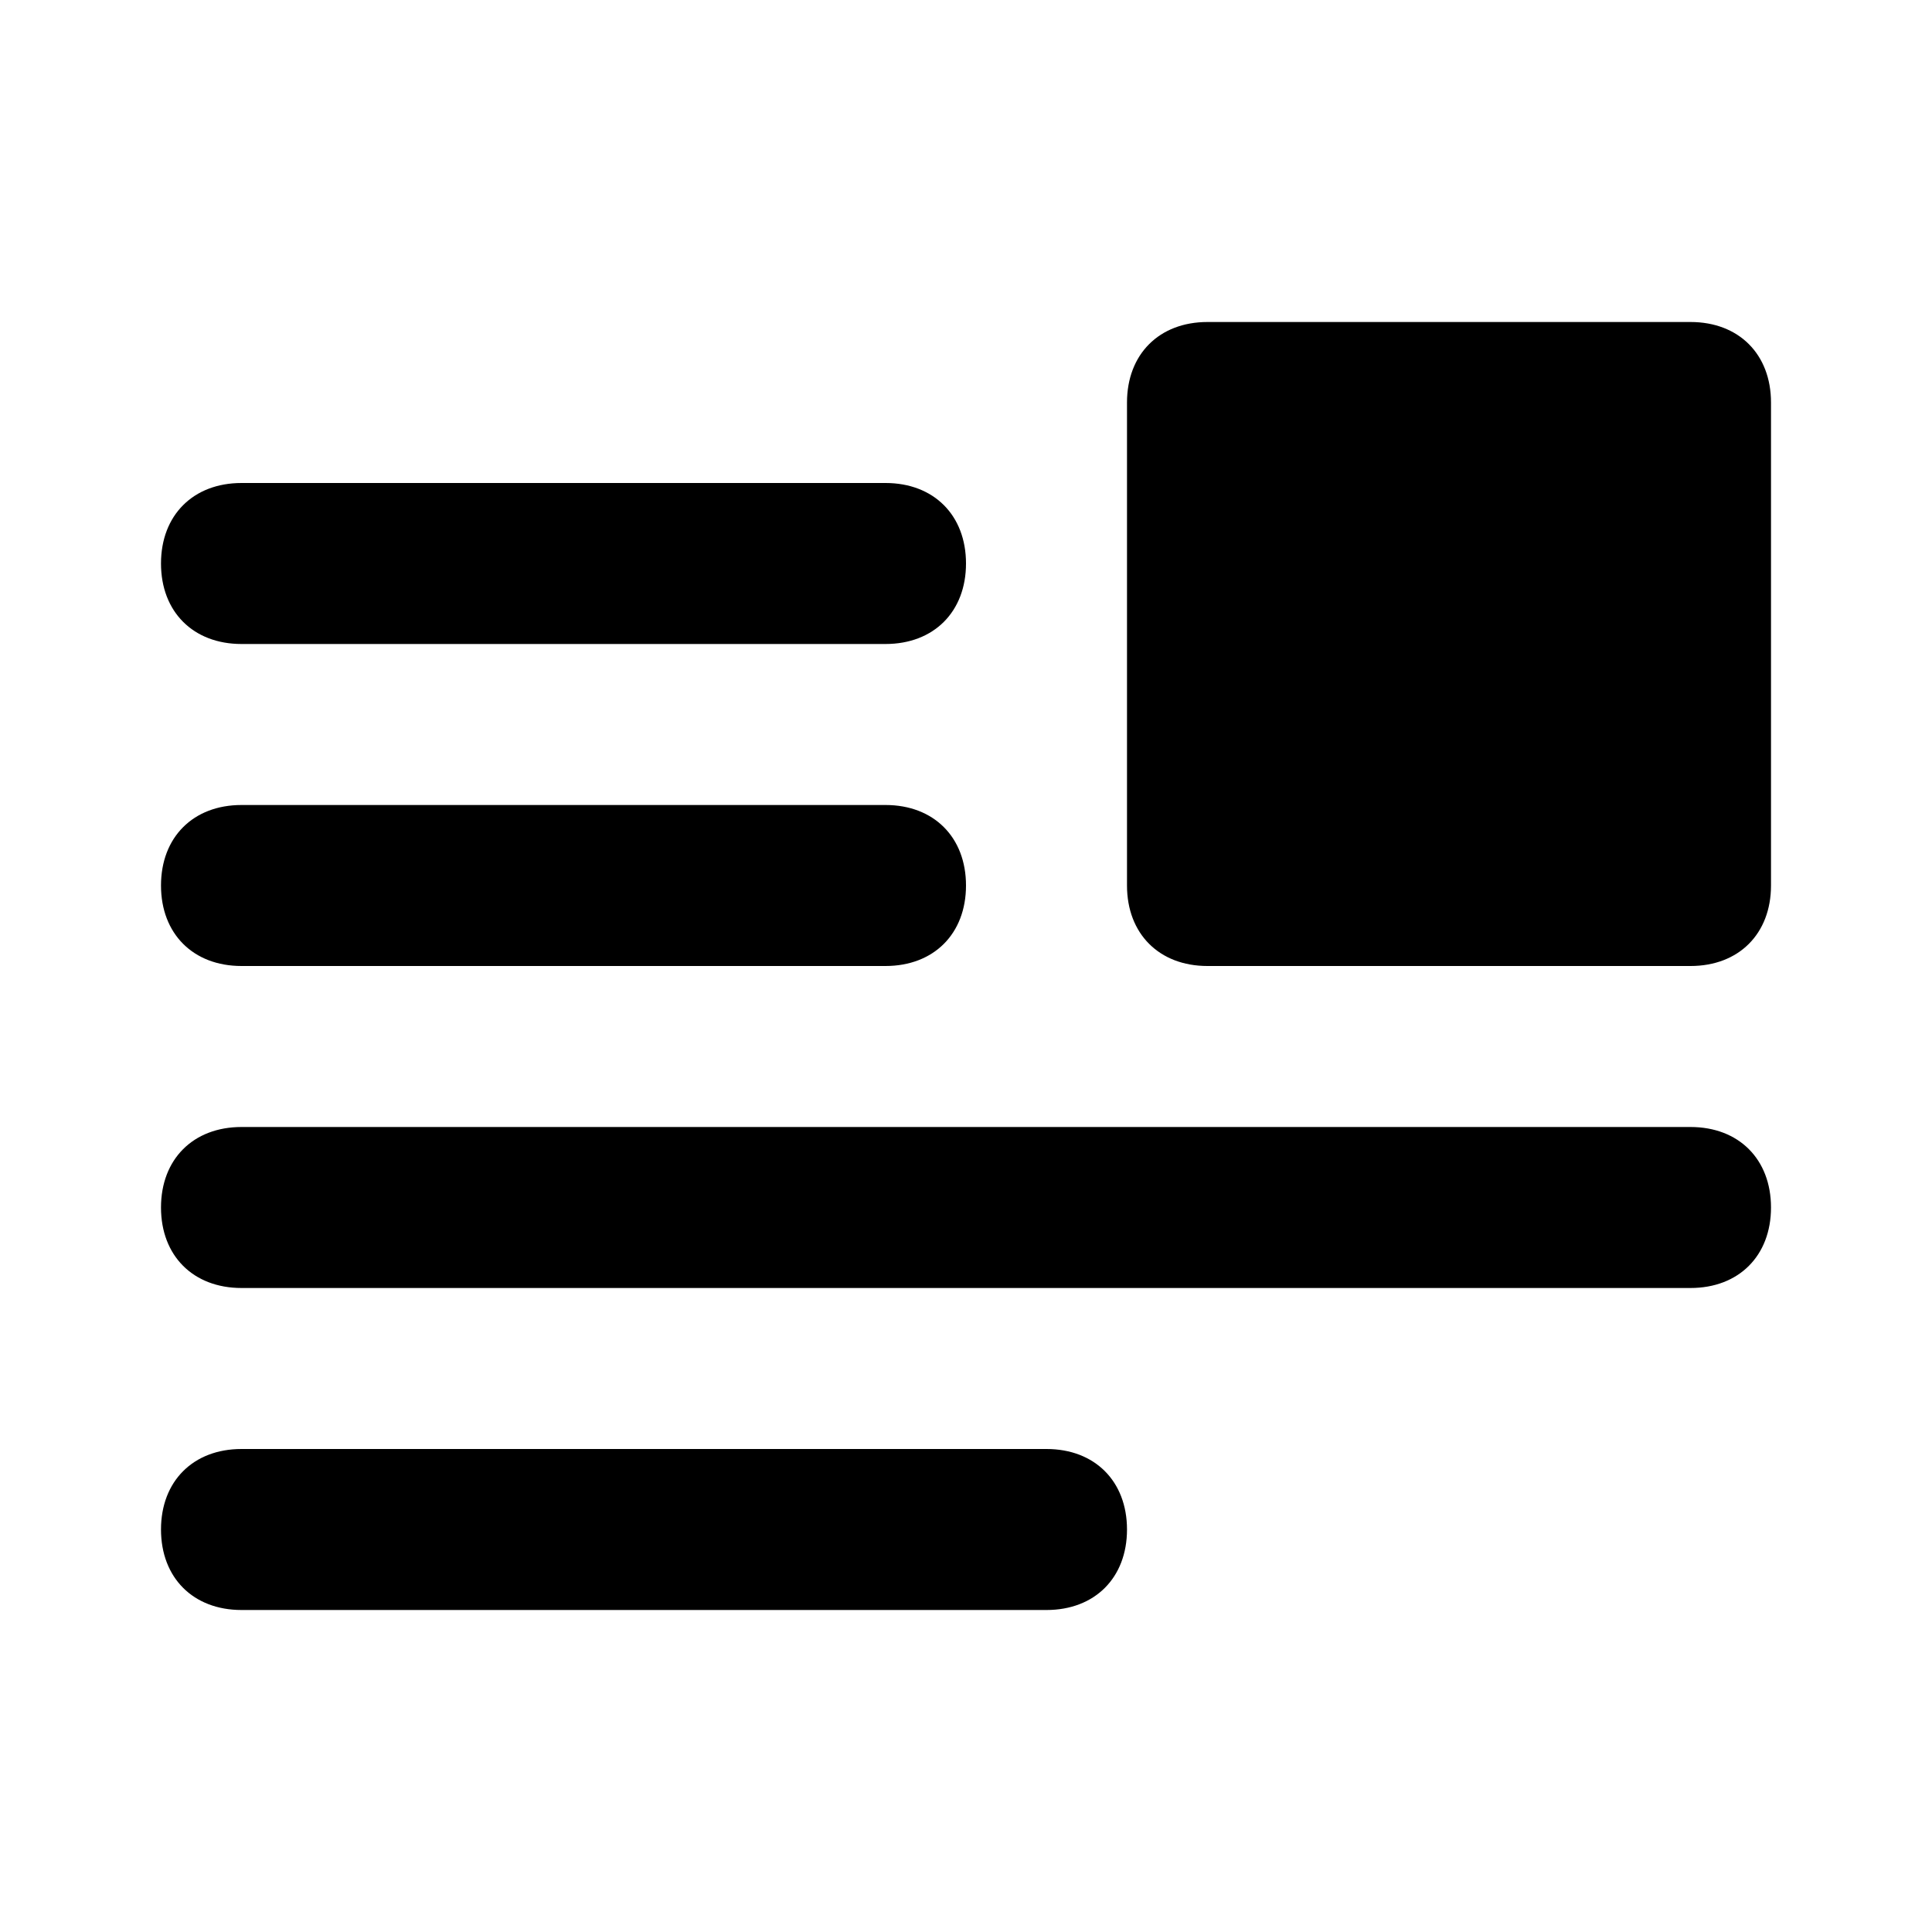
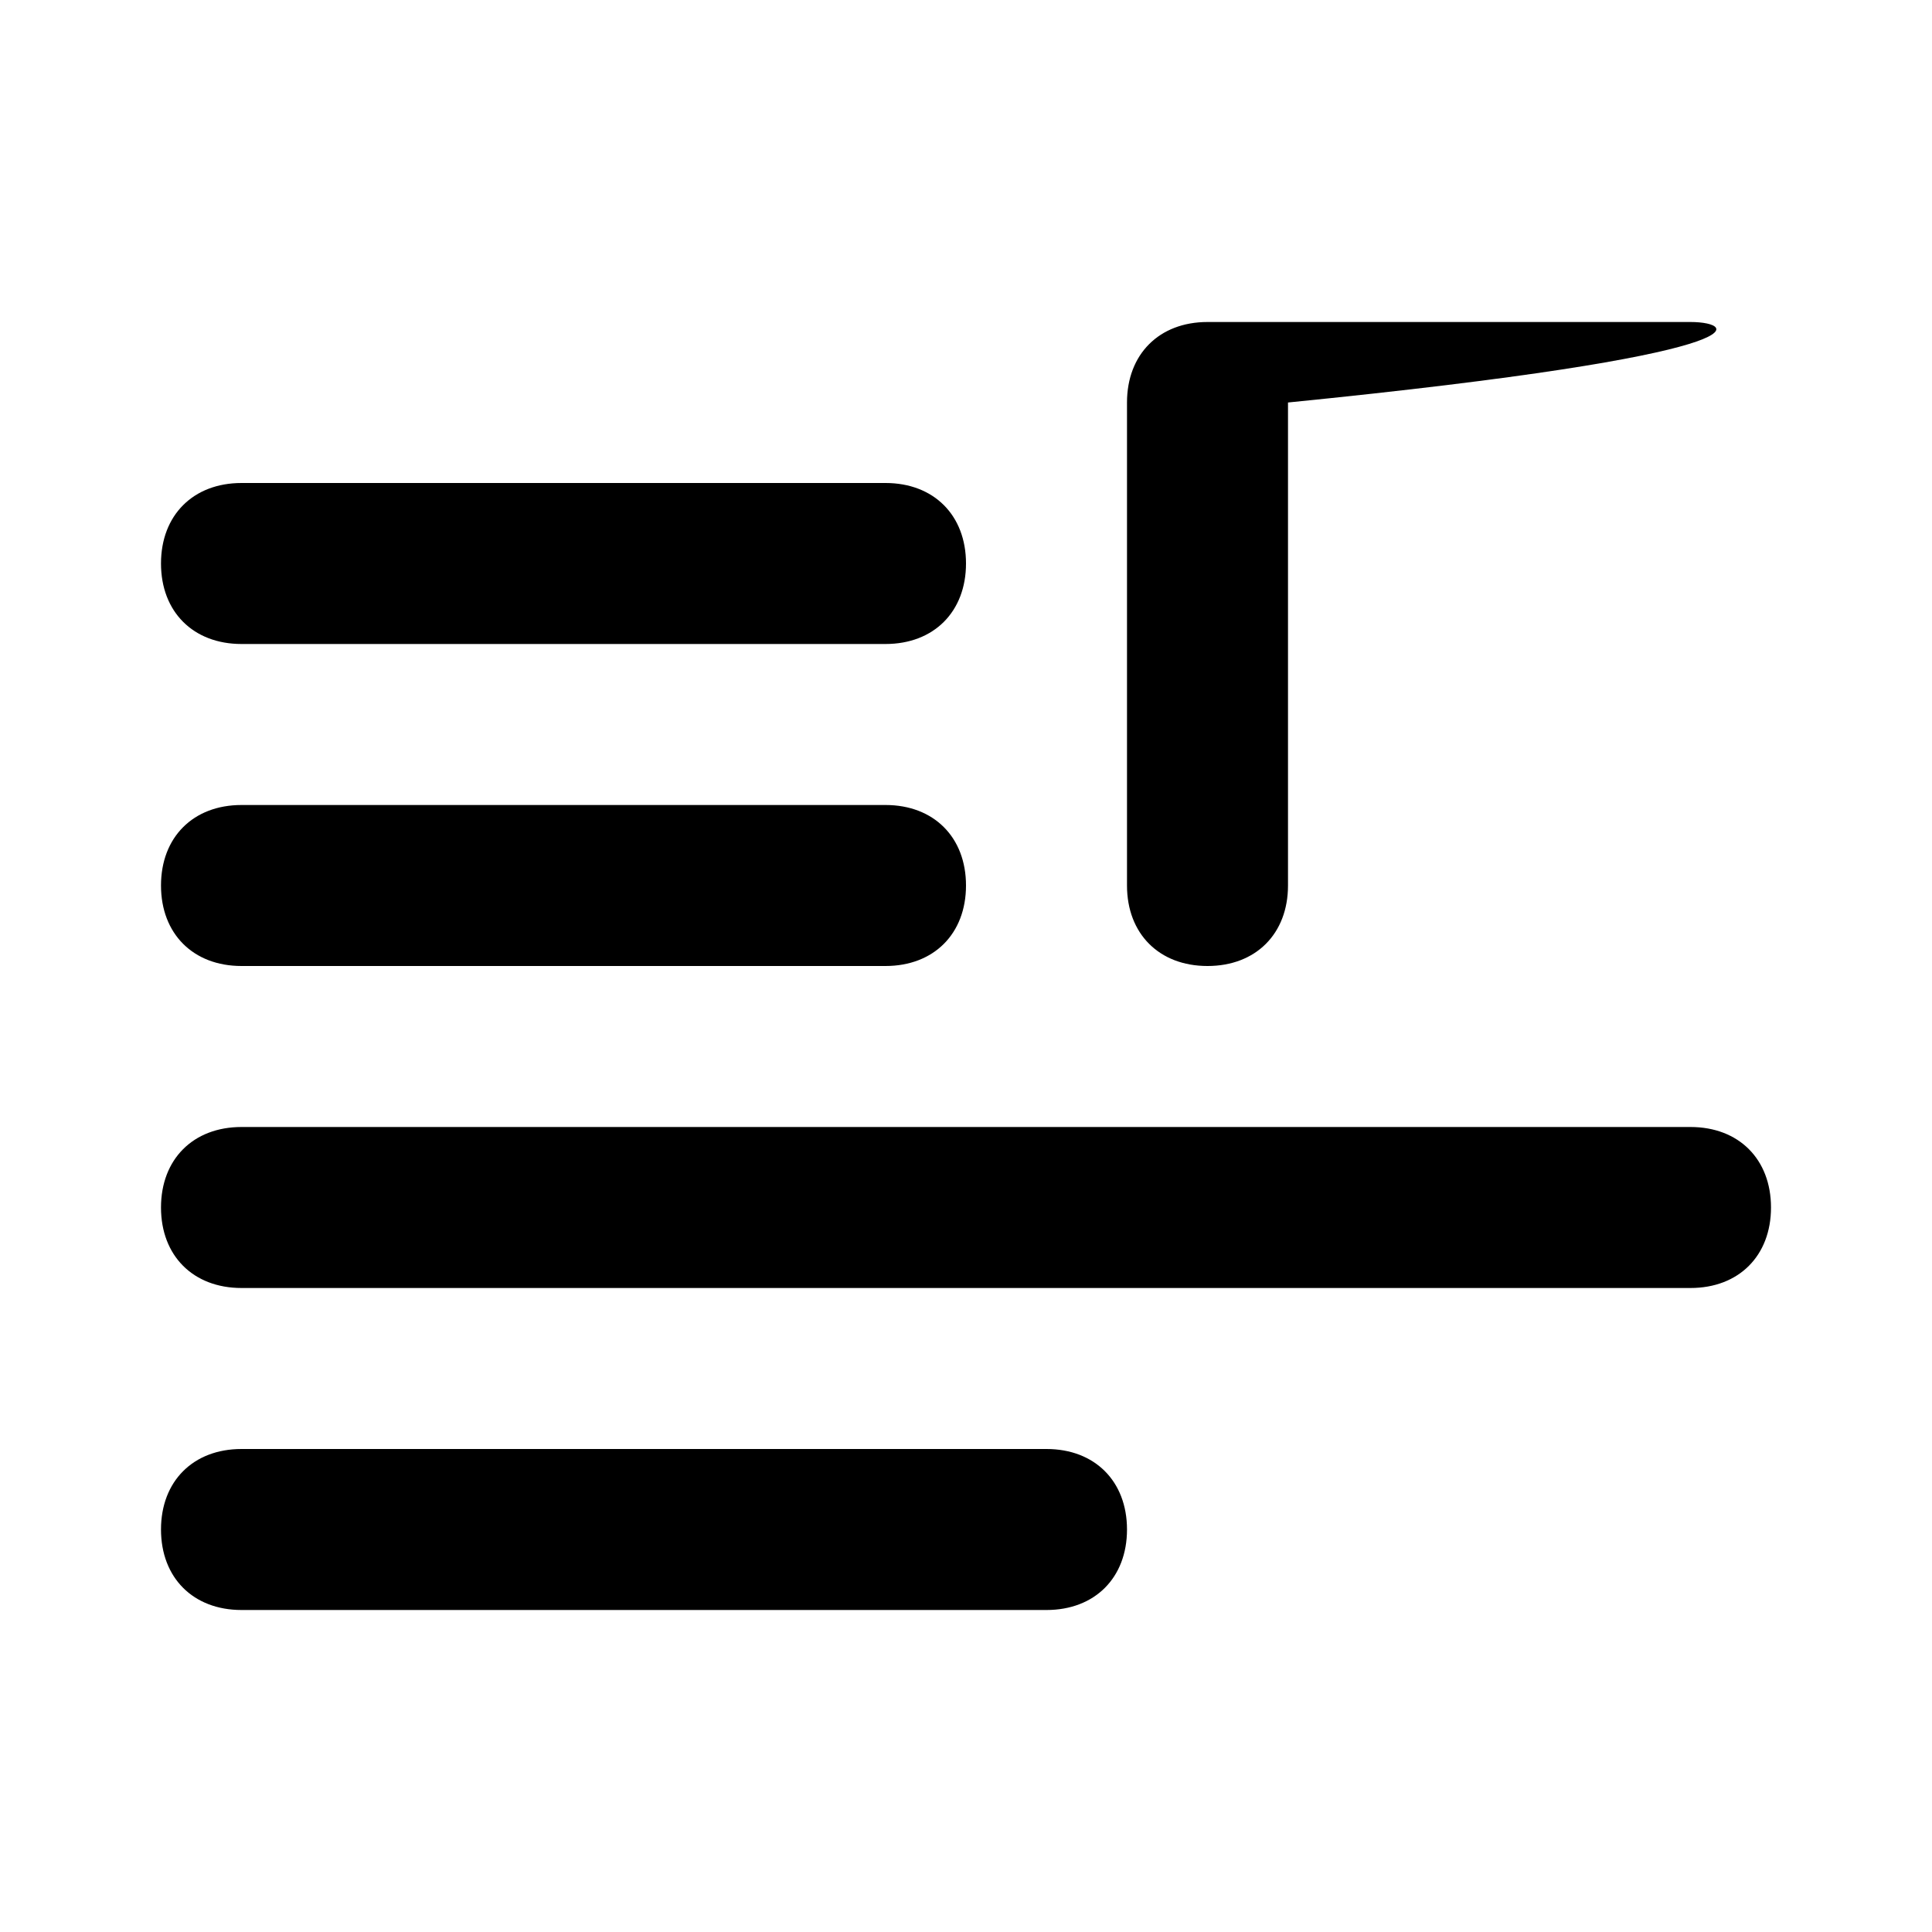
<svg xmlns="http://www.w3.org/2000/svg" fill="#000000" width="800px" height="800px" viewBox="0 0 24 24" enable-background="new 0 0 24 24">
-   <path d="M13,18H3c-0.6,0-1,0.4-1,1s0.4,1,1,1h10c0.6,0,1-0.4,1-1S13.6,18,13,18z M3,8h8c0.6,0,1-0.4,1-1s-0.4-1-1-1H3C2.4,6,2,6.4,2,7S2.4,8,3,8z M3,12h8c0.6,0,1-0.4,1-1s-0.4-1-1-1H3c-0.6,0-1,0.4-1,1S2.4,12,3,12z M21,4h-6c-0.6,0-1,0.4-1,1v6c0,0.6,0.4,1,1,1h6c0.6,0,1-0.4,1-1V5C22,4.4,21.6,4,21,4z M21,14H3c-0.6,0-1,0.4-1,1s0.4,1,1,1h18c0.6,0,1-0.4,1-1S21.6,14,21,14z" />
+   <path d="M13,18H3c-0.6,0-1,0.4-1,1s0.4,1,1,1h10c0.6,0,1-0.4,1-1S13.6,18,13,18z M3,8h8c0.6,0,1-0.4,1-1s-0.4-1-1-1H3C2.4,6,2,6.4,2,7S2.4,8,3,8z M3,12h8c0.6,0,1-0.4,1-1s-0.4-1-1-1H3c-0.6,0-1,0.4-1,1S2.4,12,3,12z M21,4h-6c-0.6,0-1,0.4-1,1v6c0,0.6,0.4,1,1,1c0.6,0,1-0.4,1-1V5C22,4.4,21.6,4,21,4z M21,14H3c-0.6,0-1,0.4-1,1s0.4,1,1,1h18c0.6,0,1-0.4,1-1S21.6,14,21,14z" />
</svg>